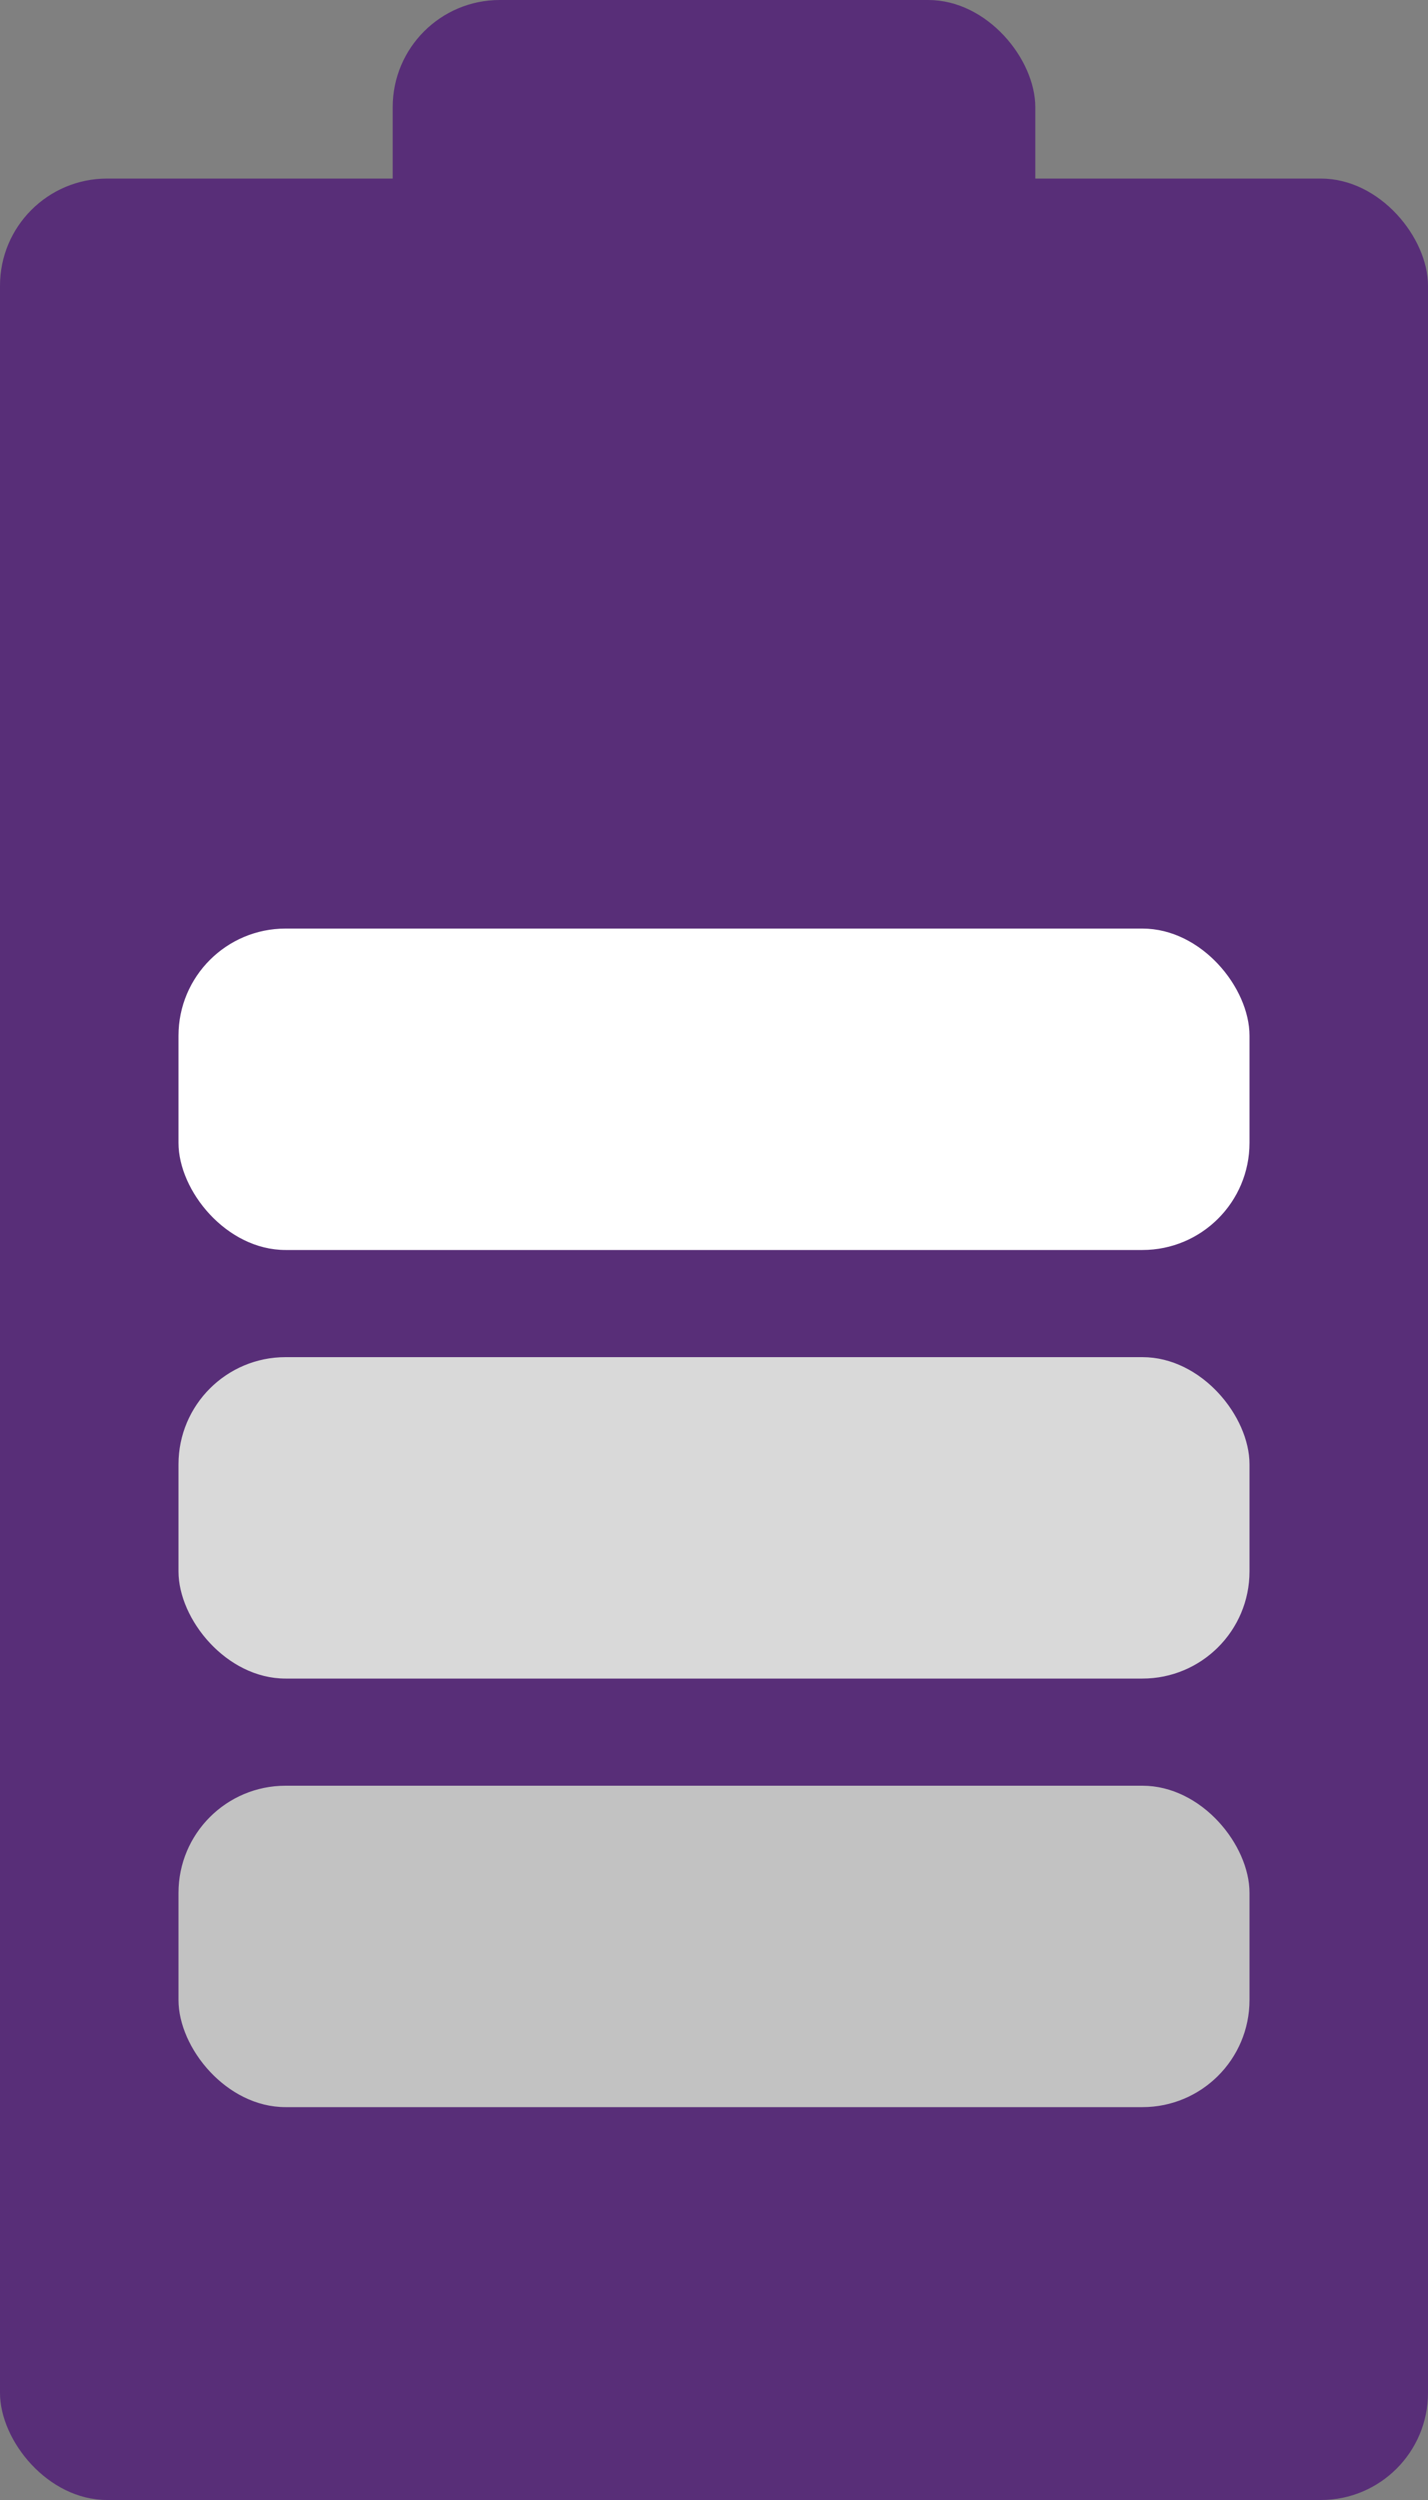
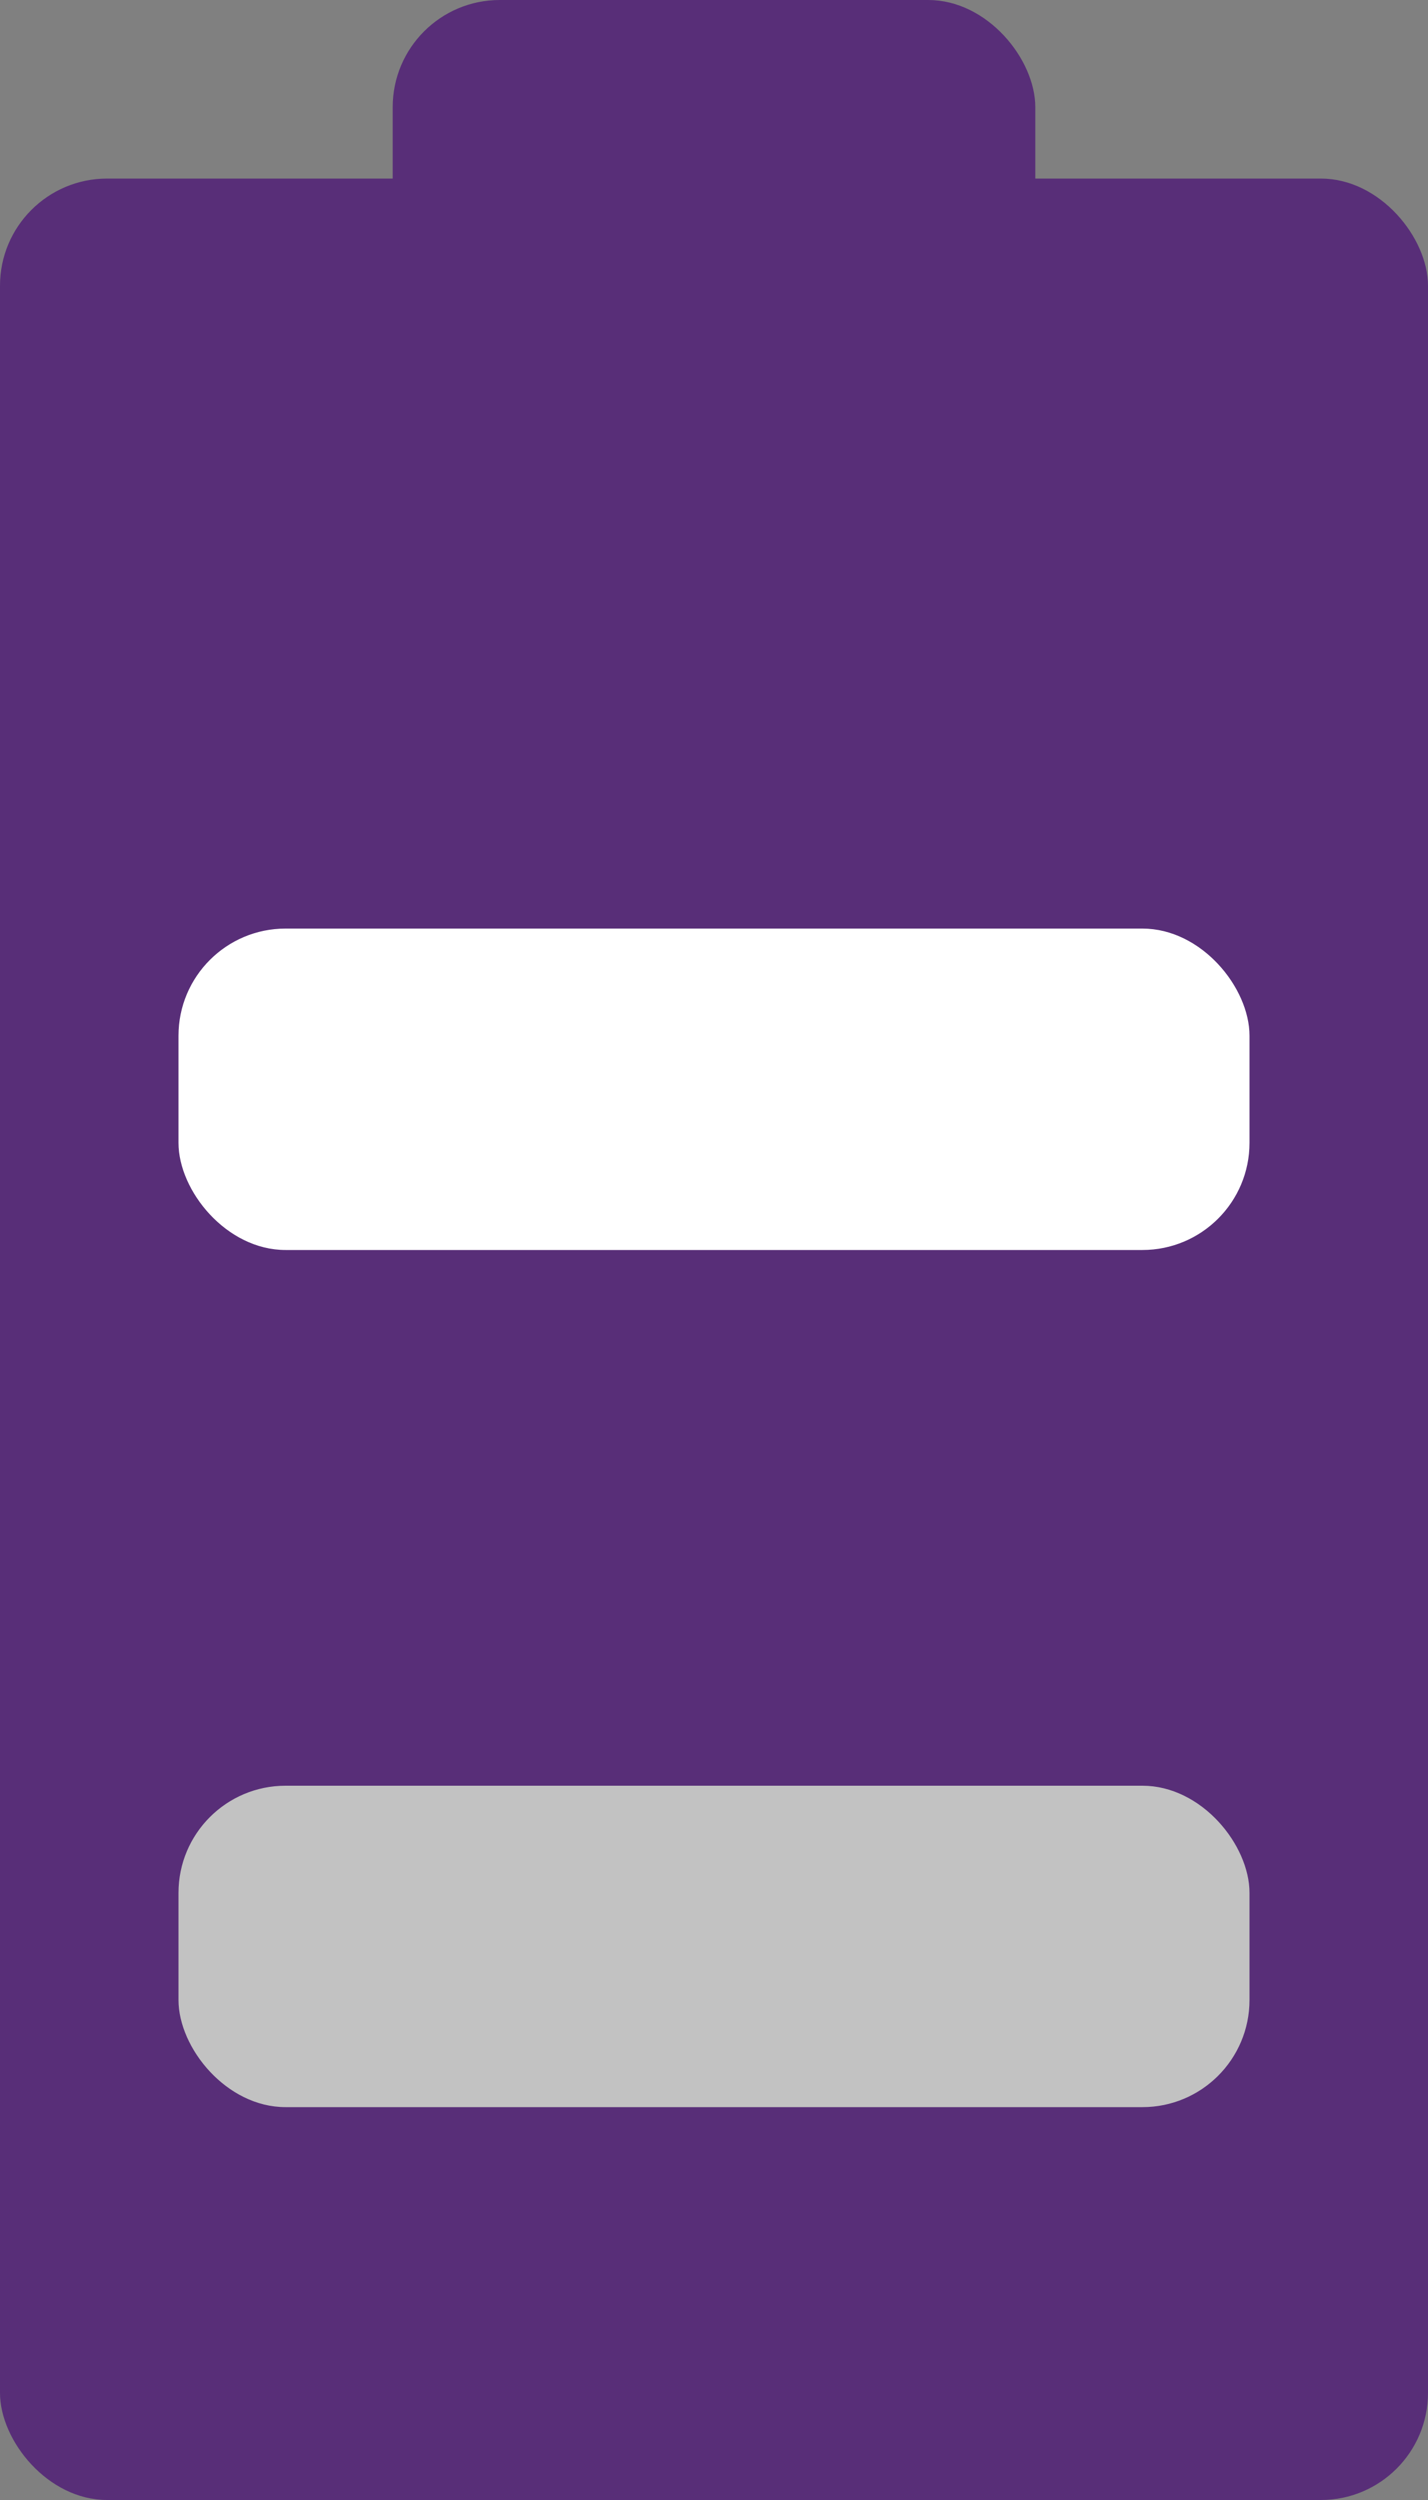
<svg xmlns="http://www.w3.org/2000/svg" width="40" height="70" viewBox="0 0 40 70" fill="none">
  <rect x="0" y="0" width="40" height="70" fill="#808080" stroke="none" />
  <rect y="5" width="40" height="65" rx="3" fill="#582E78" />
  <rect x="5" y="50" width="30" height="9" rx="3" fill="#C2C2C2" />
-   <rect x="5" y="38" width="30" height="9" rx="3" fill="#D9D9D9" />
  <rect x="5" y="26" width="30" height="9" rx="3" fill="white" />
  <rect x="11" width="18" height="9" rx="3" fill="#582E78" />
</svg>